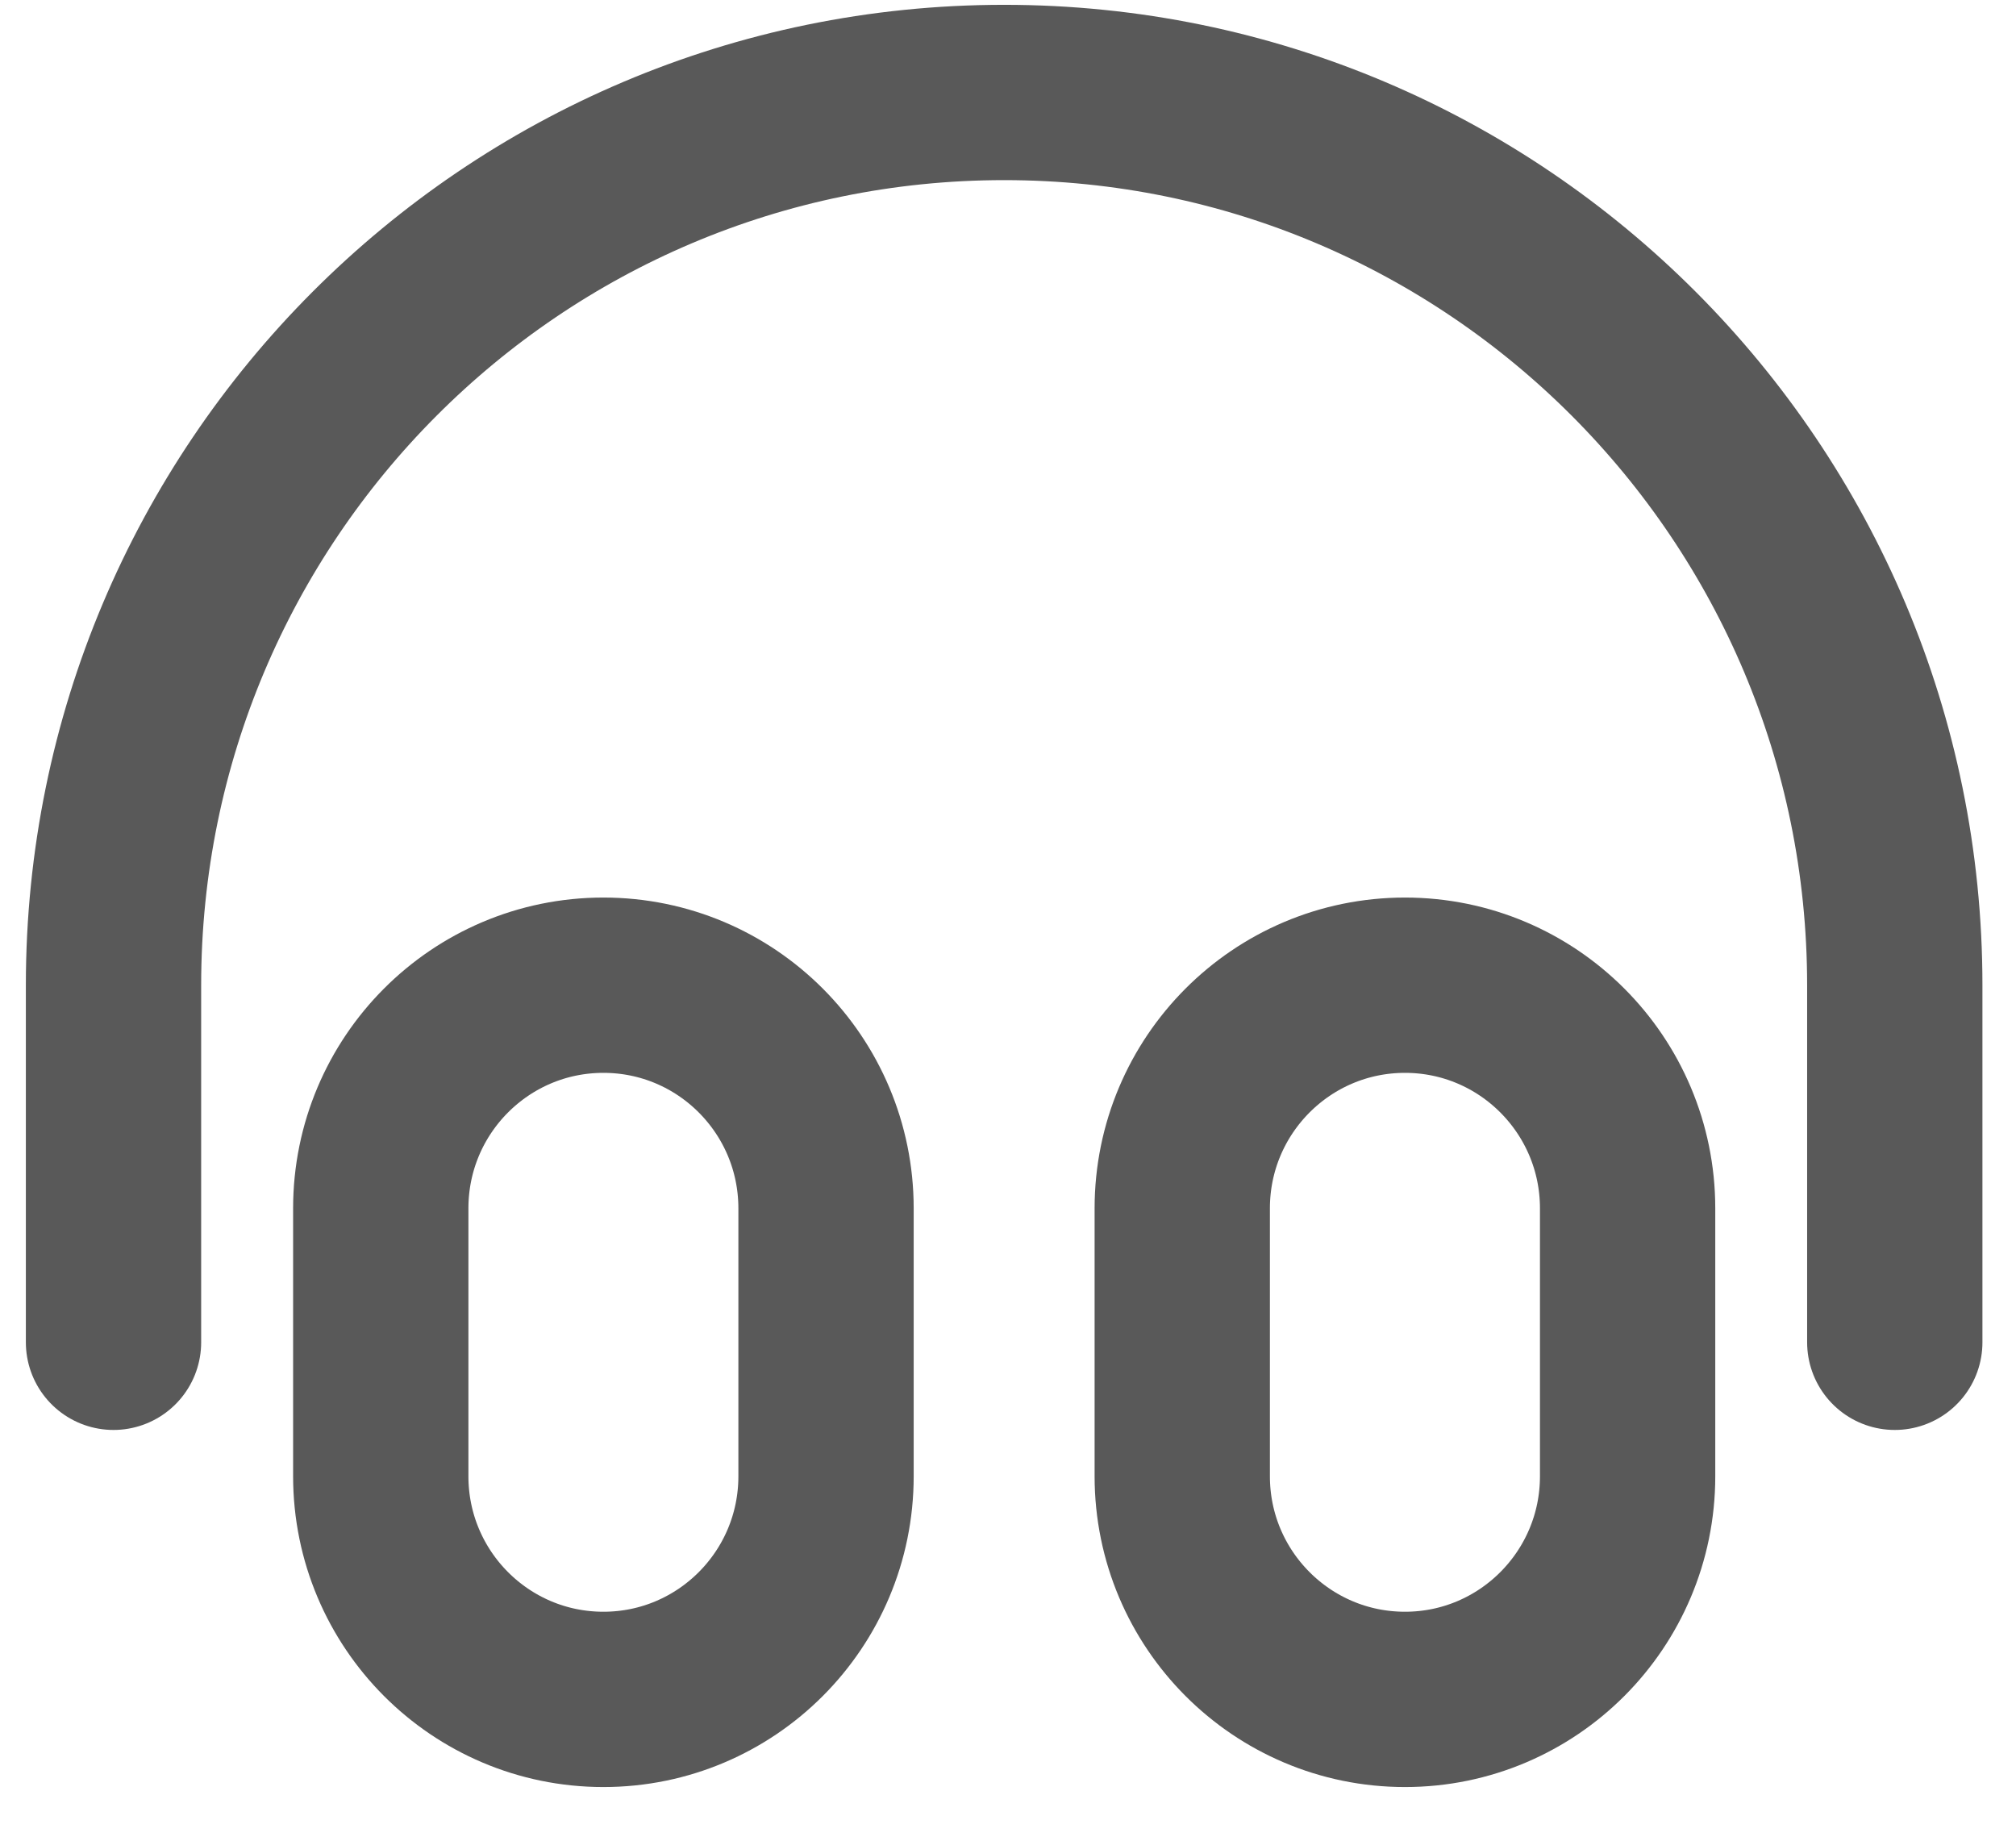
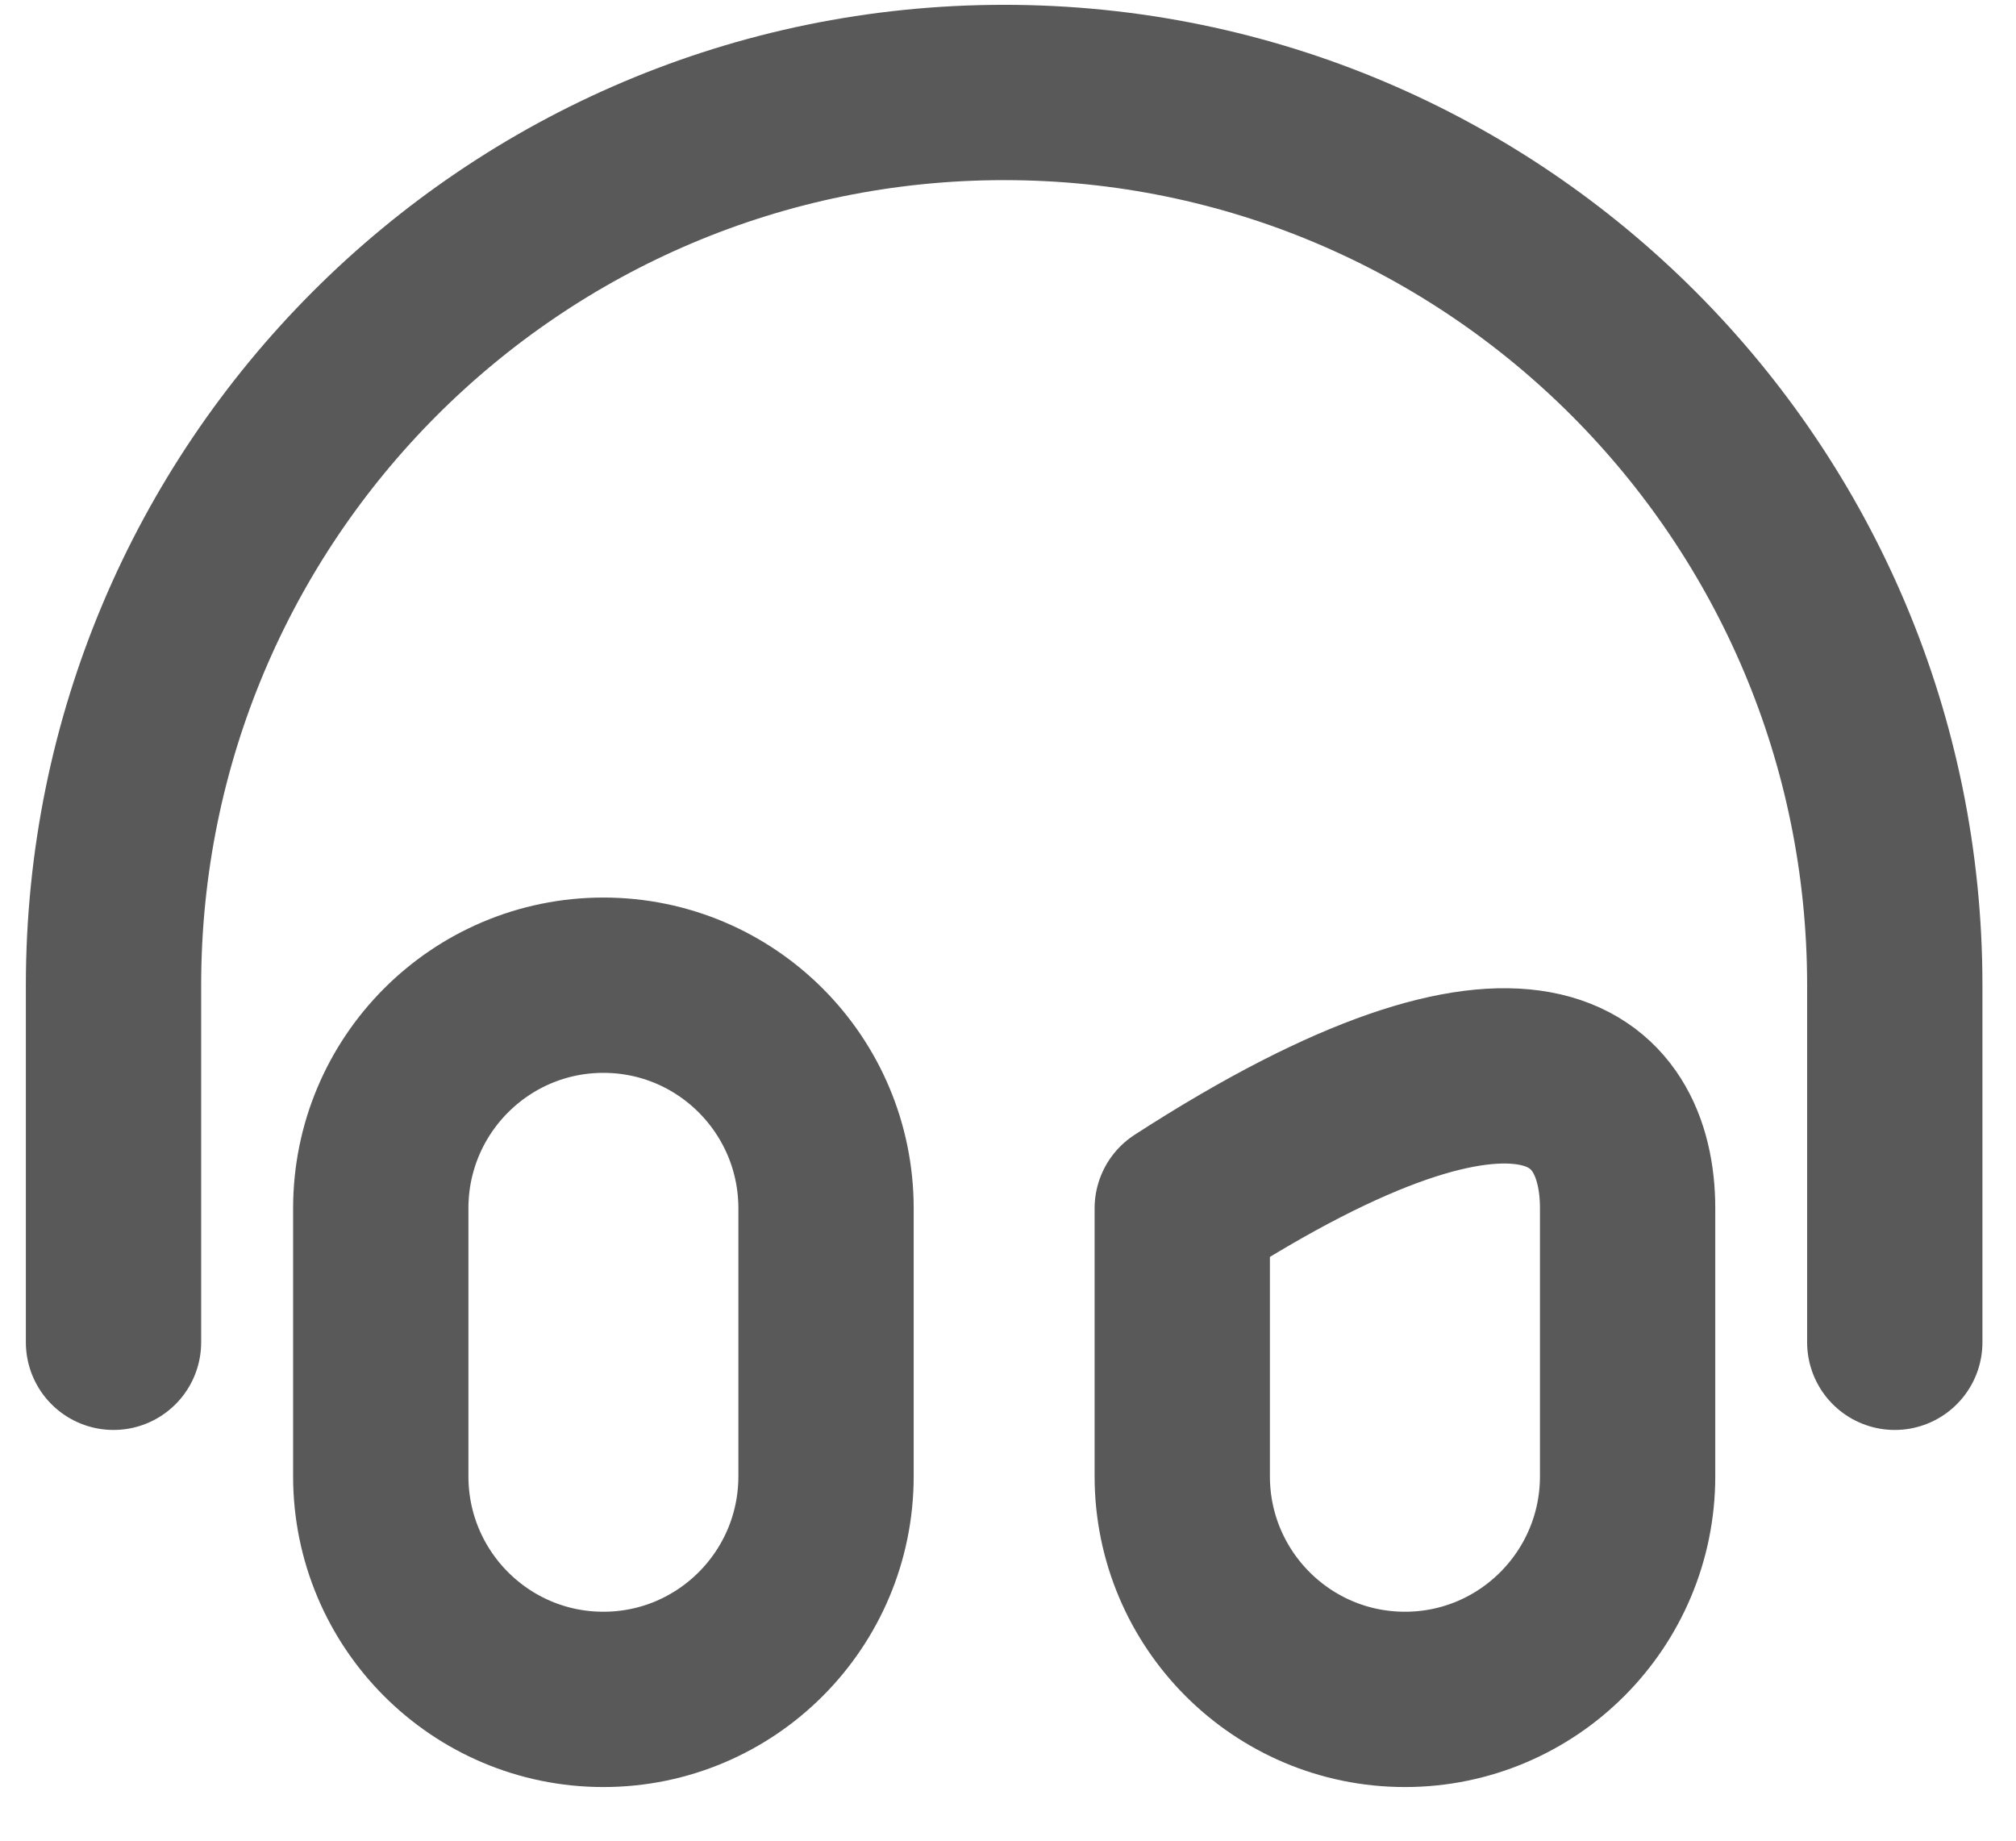
<svg xmlns="http://www.w3.org/2000/svg" width="23" height="21" viewBox="0 0 23 21" fill="none">
-   <path d="M21.617 15.314V11.24C21.617 5.615 17.068 1.055 11.456 1.055C5.845 1.055 1.295 5.615 1.295 11.24V15.314M6.884 19.388C5.481 19.388 4.344 18.248 4.344 16.842V13.786C4.344 12.38 5.481 11.24 6.884 11.24C8.287 11.24 9.424 12.38 9.424 13.786V16.842C9.424 18.248 8.287 19.388 6.884 19.388ZM16.029 19.388C14.626 19.388 13.488 18.248 13.488 16.842V13.786C13.488 12.38 14.626 11.24 16.029 11.24C17.431 11.24 18.569 12.38 18.569 13.786V16.842C18.569 18.248 17.431 19.388 16.029 19.388Z" stroke="#595959" stroke-width="2" stroke-linecap="round" stroke-linejoin="round" />
+   <path d="M21.617 15.314V11.24C21.617 5.615 17.068 1.055 11.456 1.055C5.845 1.055 1.295 5.615 1.295 11.24V15.314M6.884 19.388C5.481 19.388 4.344 18.248 4.344 16.842V13.786C4.344 12.38 5.481 11.24 6.884 11.24C8.287 11.24 9.424 12.38 9.424 13.786V16.842C9.424 18.248 8.287 19.388 6.884 19.388ZM16.029 19.388C14.626 19.388 13.488 18.248 13.488 16.842V13.786C17.431 11.24 18.569 12.38 18.569 13.786V16.842C18.569 18.248 17.431 19.388 16.029 19.388Z" stroke="#595959" stroke-width="2" stroke-linecap="round" stroke-linejoin="round" />
</svg>